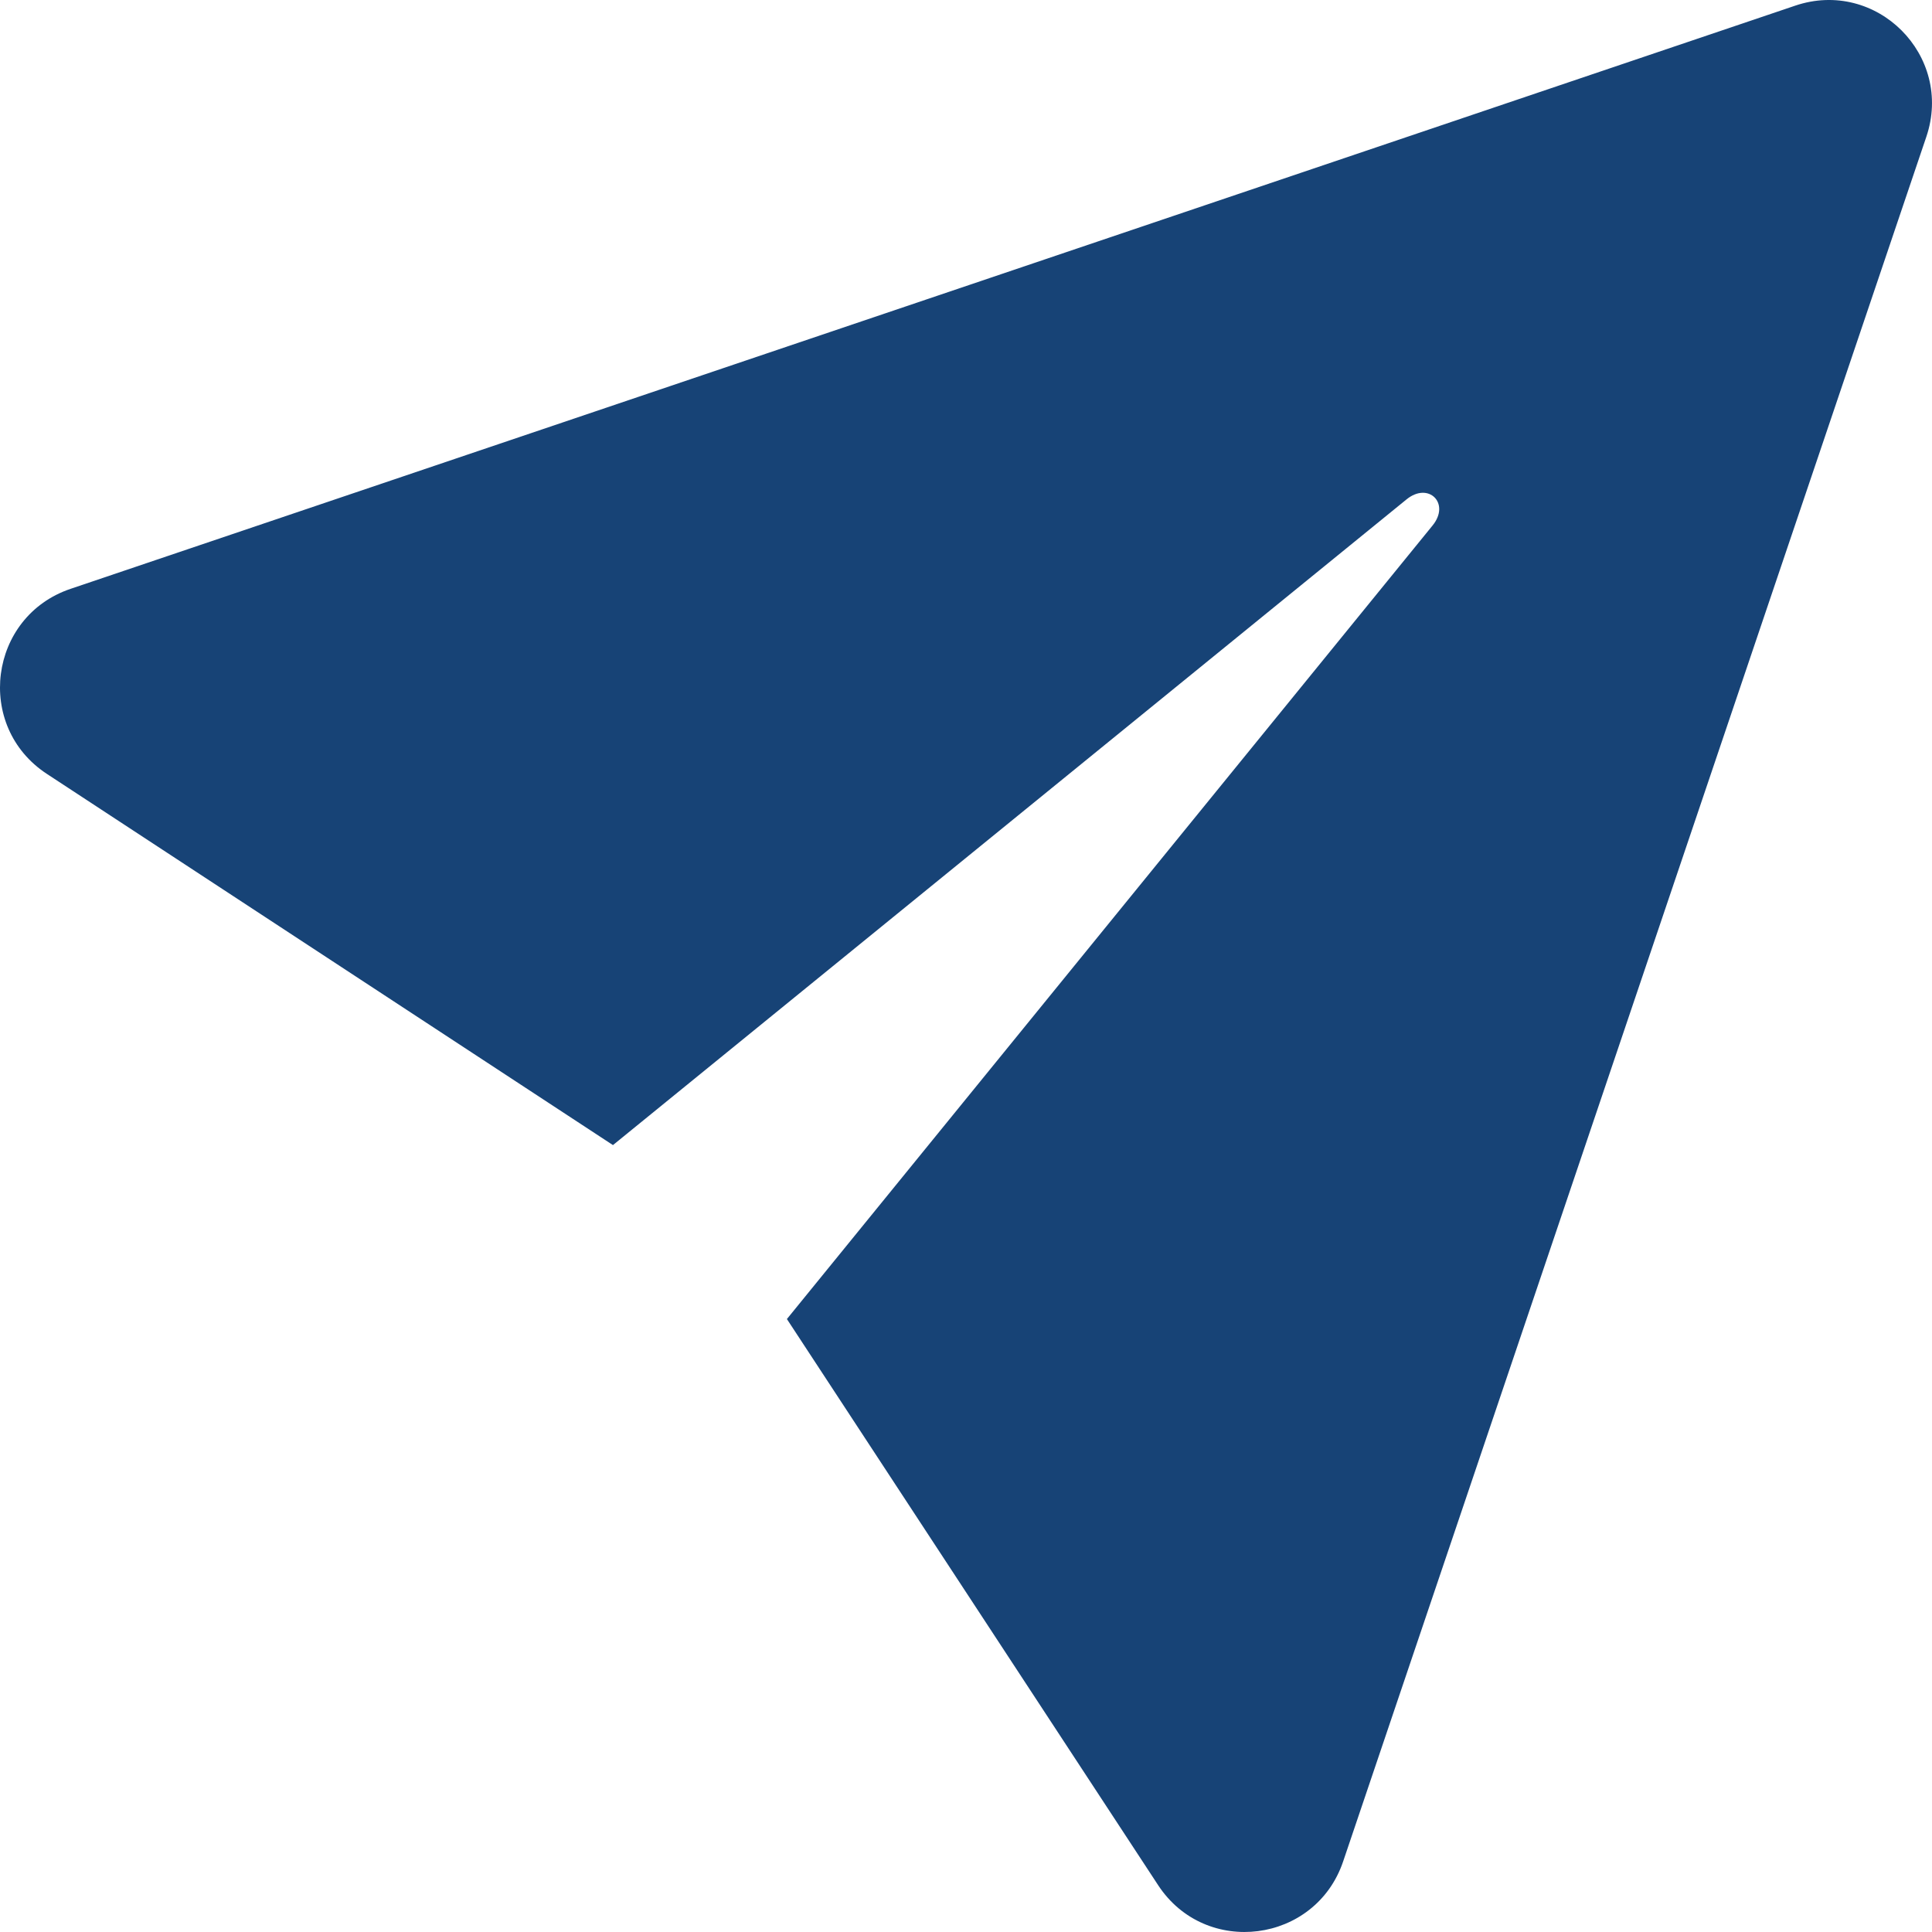
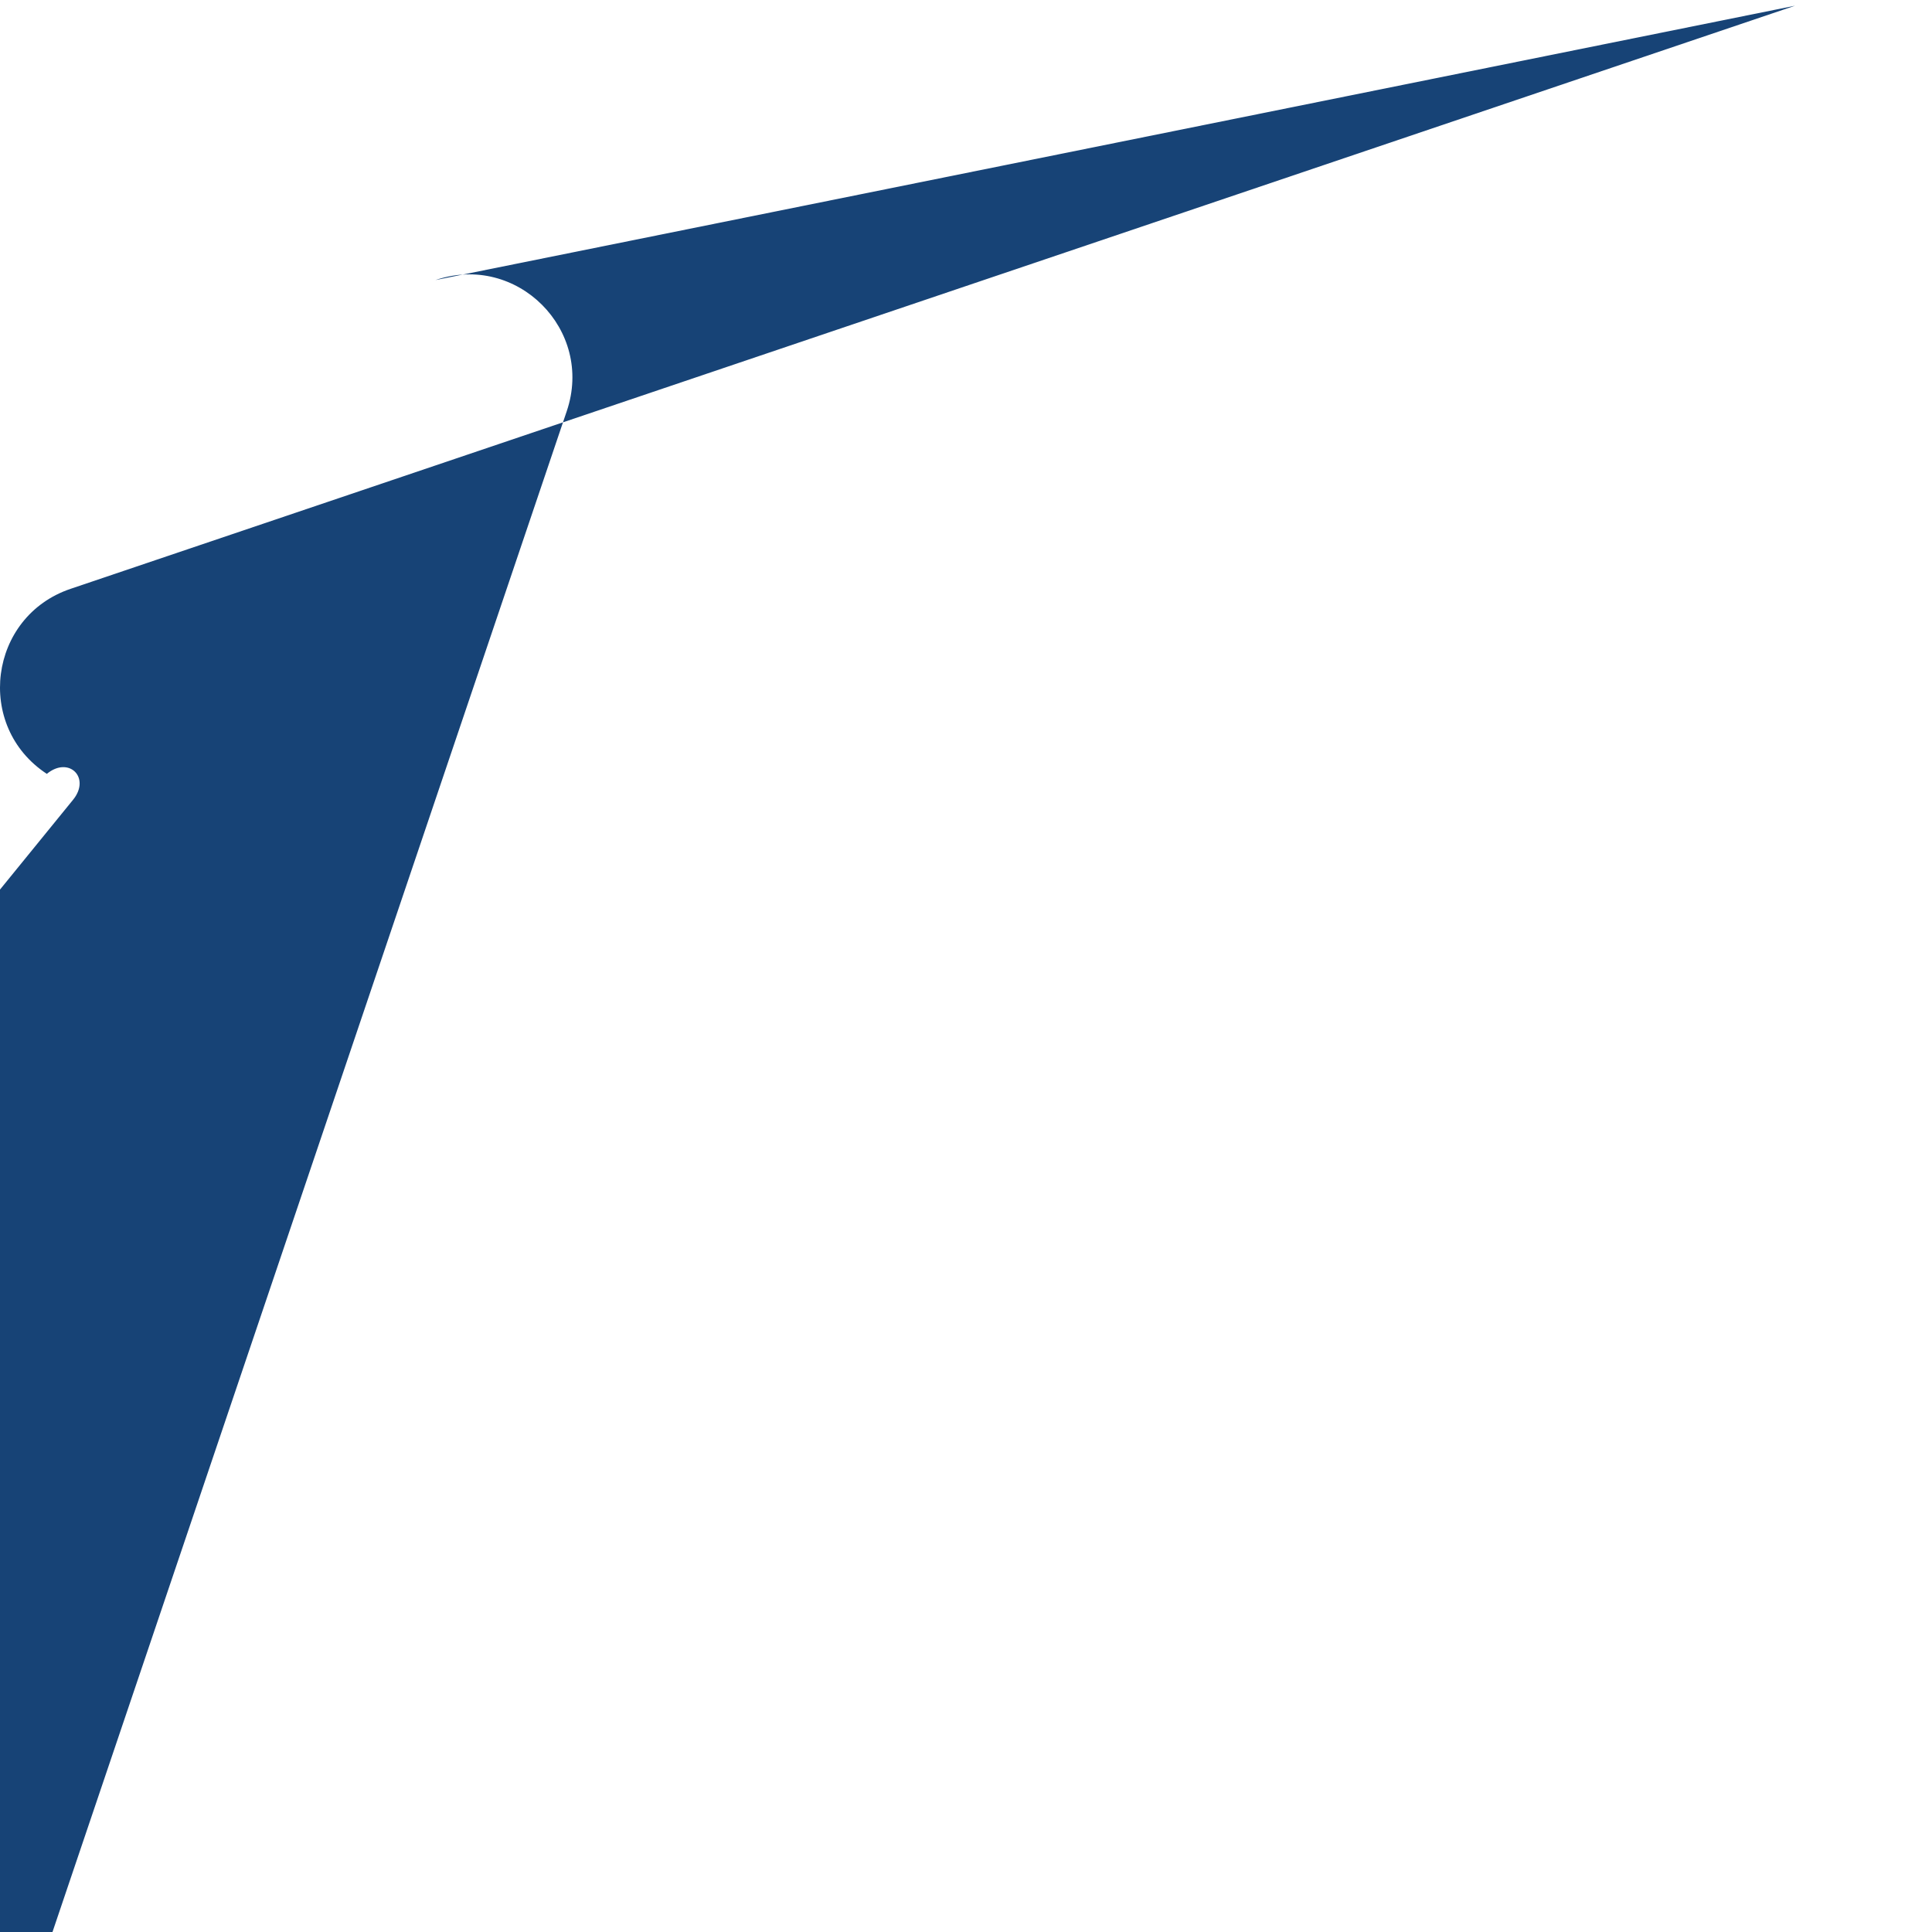
<svg xmlns="http://www.w3.org/2000/svg" viewBox="0 0 488.692 488.692" fill="#174376">
-   <path d="M454.045 1.446l-436.2 147.5c-20.7 7-24.3 34.8-6 46.8l143.2 93.9 200.7-163.3c5.6-4.6 11.2 1 6.6 6.6l-163.3 200.7 93.9 143.2c12 18.3 39.8 14.7 46.8-6l147.5-436.2c7-20.6-12.6-40.2-33.2-33.2z" />
+   <path d="M454.045 1.446l-436.2 147.5c-20.7 7-24.3 34.8-6 46.8c5.6-4.6 11.2 1 6.6 6.6l-163.3 200.7 93.9 143.2c12 18.3 39.8 14.7 46.8-6l147.5-436.2c7-20.6-12.6-40.2-33.2-33.2z" />
</svg>